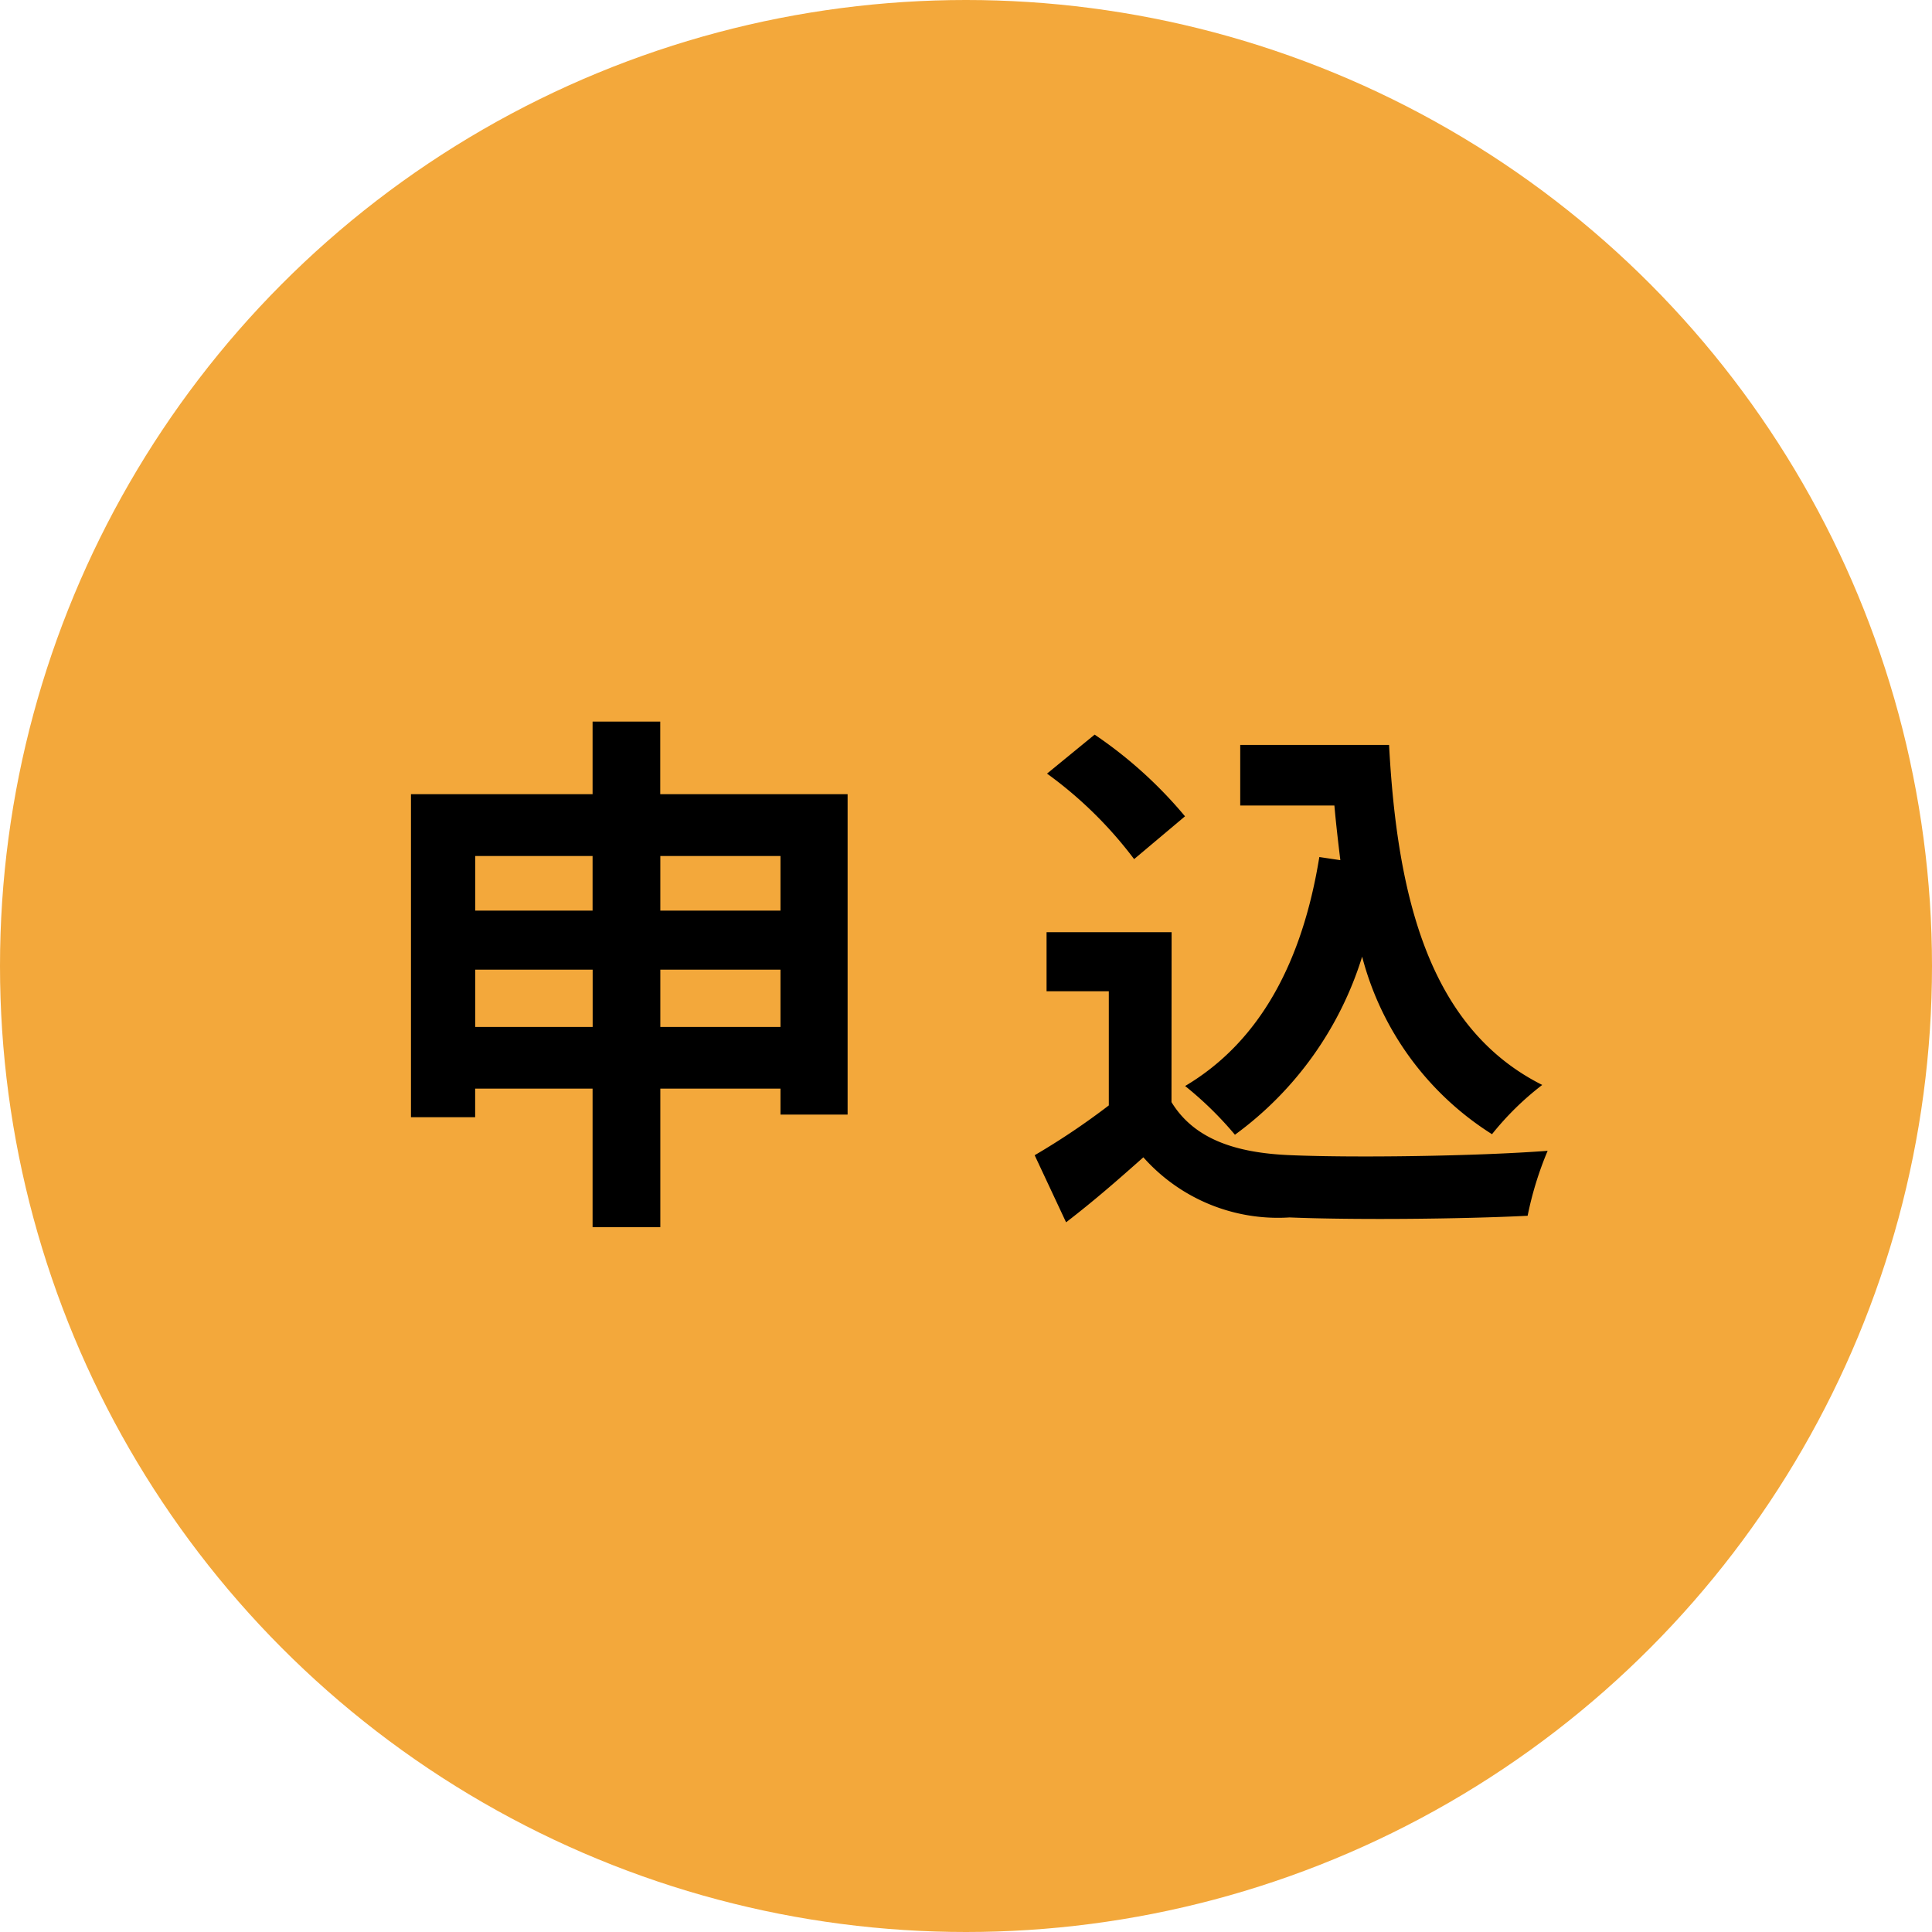
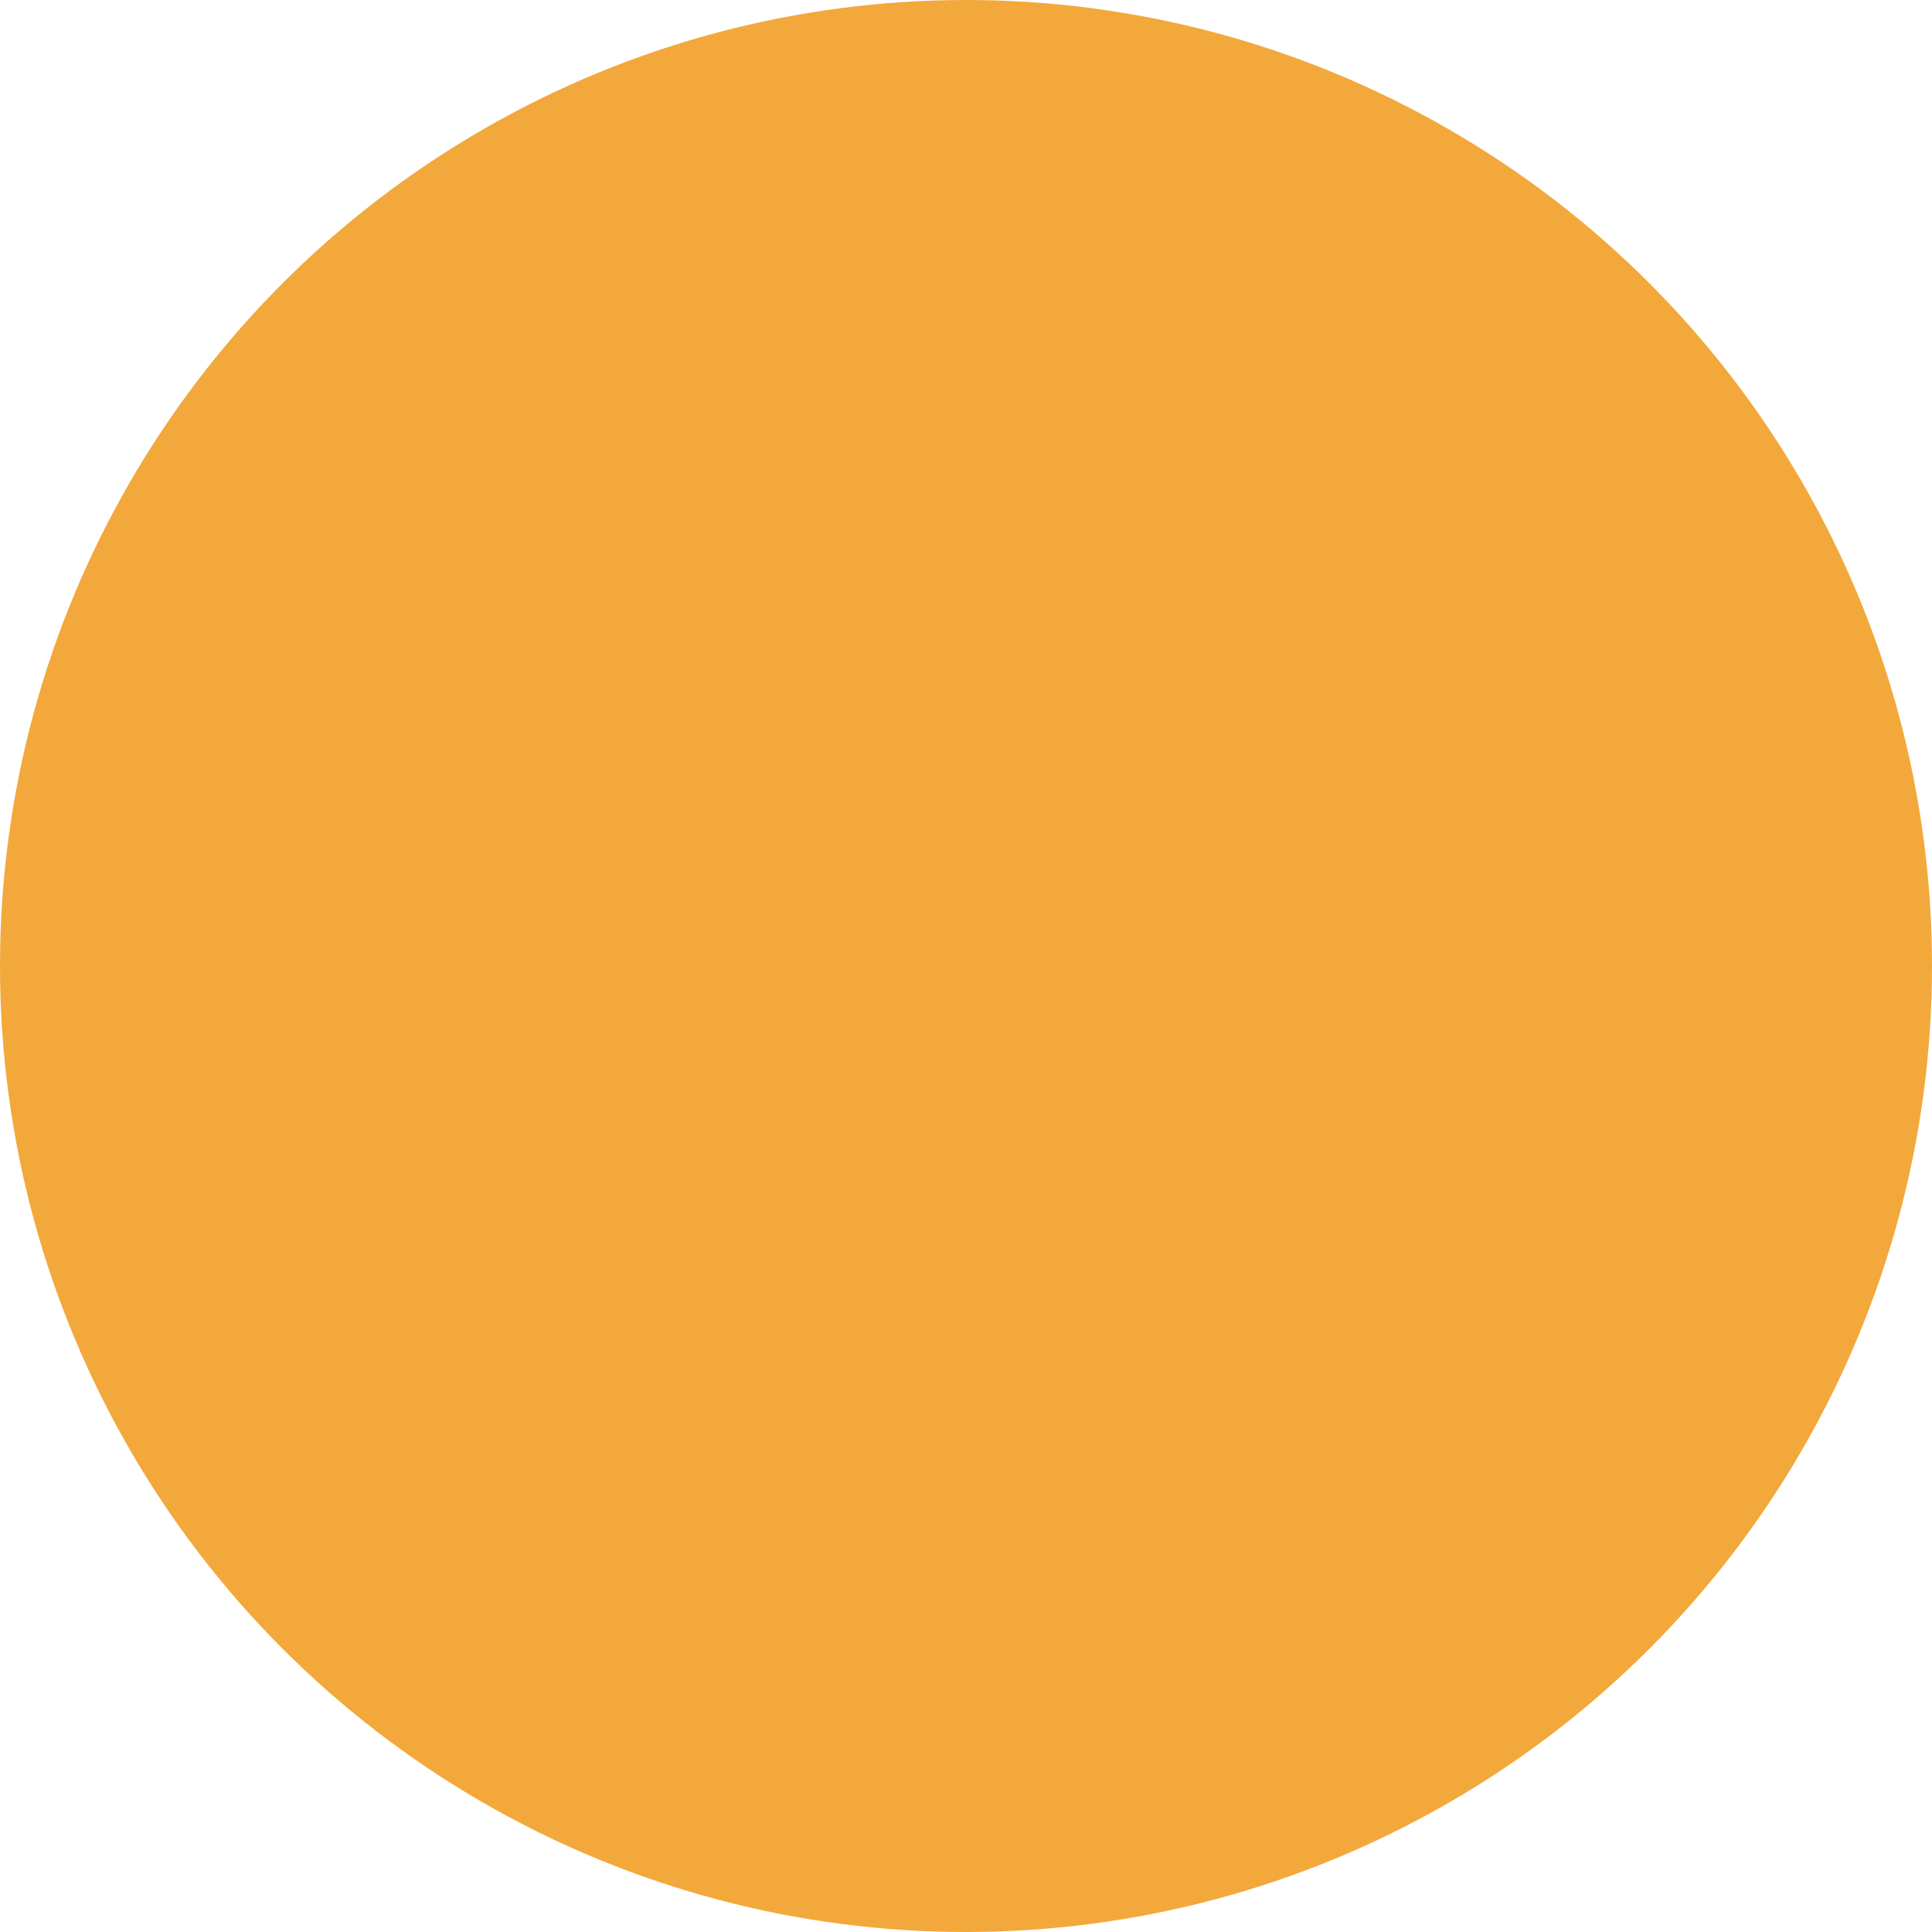
<svg xmlns="http://www.w3.org/2000/svg" width="50" height="50" viewBox="0 0 50 50">
  <g id="member_jump_applink" transform="translate(-615.464 -10050.515)">
    <circle id="楕円形_37" data-name="楕円形 37" cx="25" cy="25" r="25" transform="translate(615.464 10050.515)" fill="#f3a83b" />
    <g id="グループ_435" data-name="グループ 435">
      <g id="グループ_434" data-name="グループ 434">
-         <path id="パス_5244" data-name="パス 5244" d="M637.4,10071.068v8.292h-1.737v-.672h-3.11v3.586H630.8v-3.586h-3.039v.741H626.1v-8.361H630.8v-1.878h1.751v1.878Zm-9.637,1.6v1.414H630.8v-1.414Zm3.039,4.425v-1.483h-3.039v1.483Zm1.751-4.425v1.414h3.11v-1.414Zm3.11,4.425v-1.483h-3.11v1.483Z" />
-         <path id="パス_5245" data-name="パス 5245" d="M645.782,10079.038c.574.938,1.624,1.315,3.081,1.373,1.639.07,4.791.028,6.654-.113a8.789,8.789,0,0,0-.518,1.681c-1.681.085-4.5.112-6.163.043a4.656,4.656,0,0,1-3.782-1.556c-.617.547-1.234,1.093-2,1.682l-.813-1.736a18.719,18.719,0,0,0,1.919-1.289v-2.955h-1.611v-1.528h3.236Zm-.967-6.289a10.581,10.581,0,0,0-2.254-2.213l1.232-1.009a11.236,11.236,0,0,1,2.339,2.114Zm5.337.027c-.056-.462-.112-.938-.154-1.414h-2.437v-1.569h3.852c.21,3.964,1.051,7.339,3.964,8.8a7.511,7.511,0,0,0-1.3,1.275,7.737,7.737,0,0,1-3.361-4.595,9,9,0,0,1-3.292,4.609,9.134,9.134,0,0,0-1.289-1.261c1.961-1.163,3.04-3.25,3.473-5.926Z" />
-       </g>
+         </g>
    </g>
  </g>
</svg>